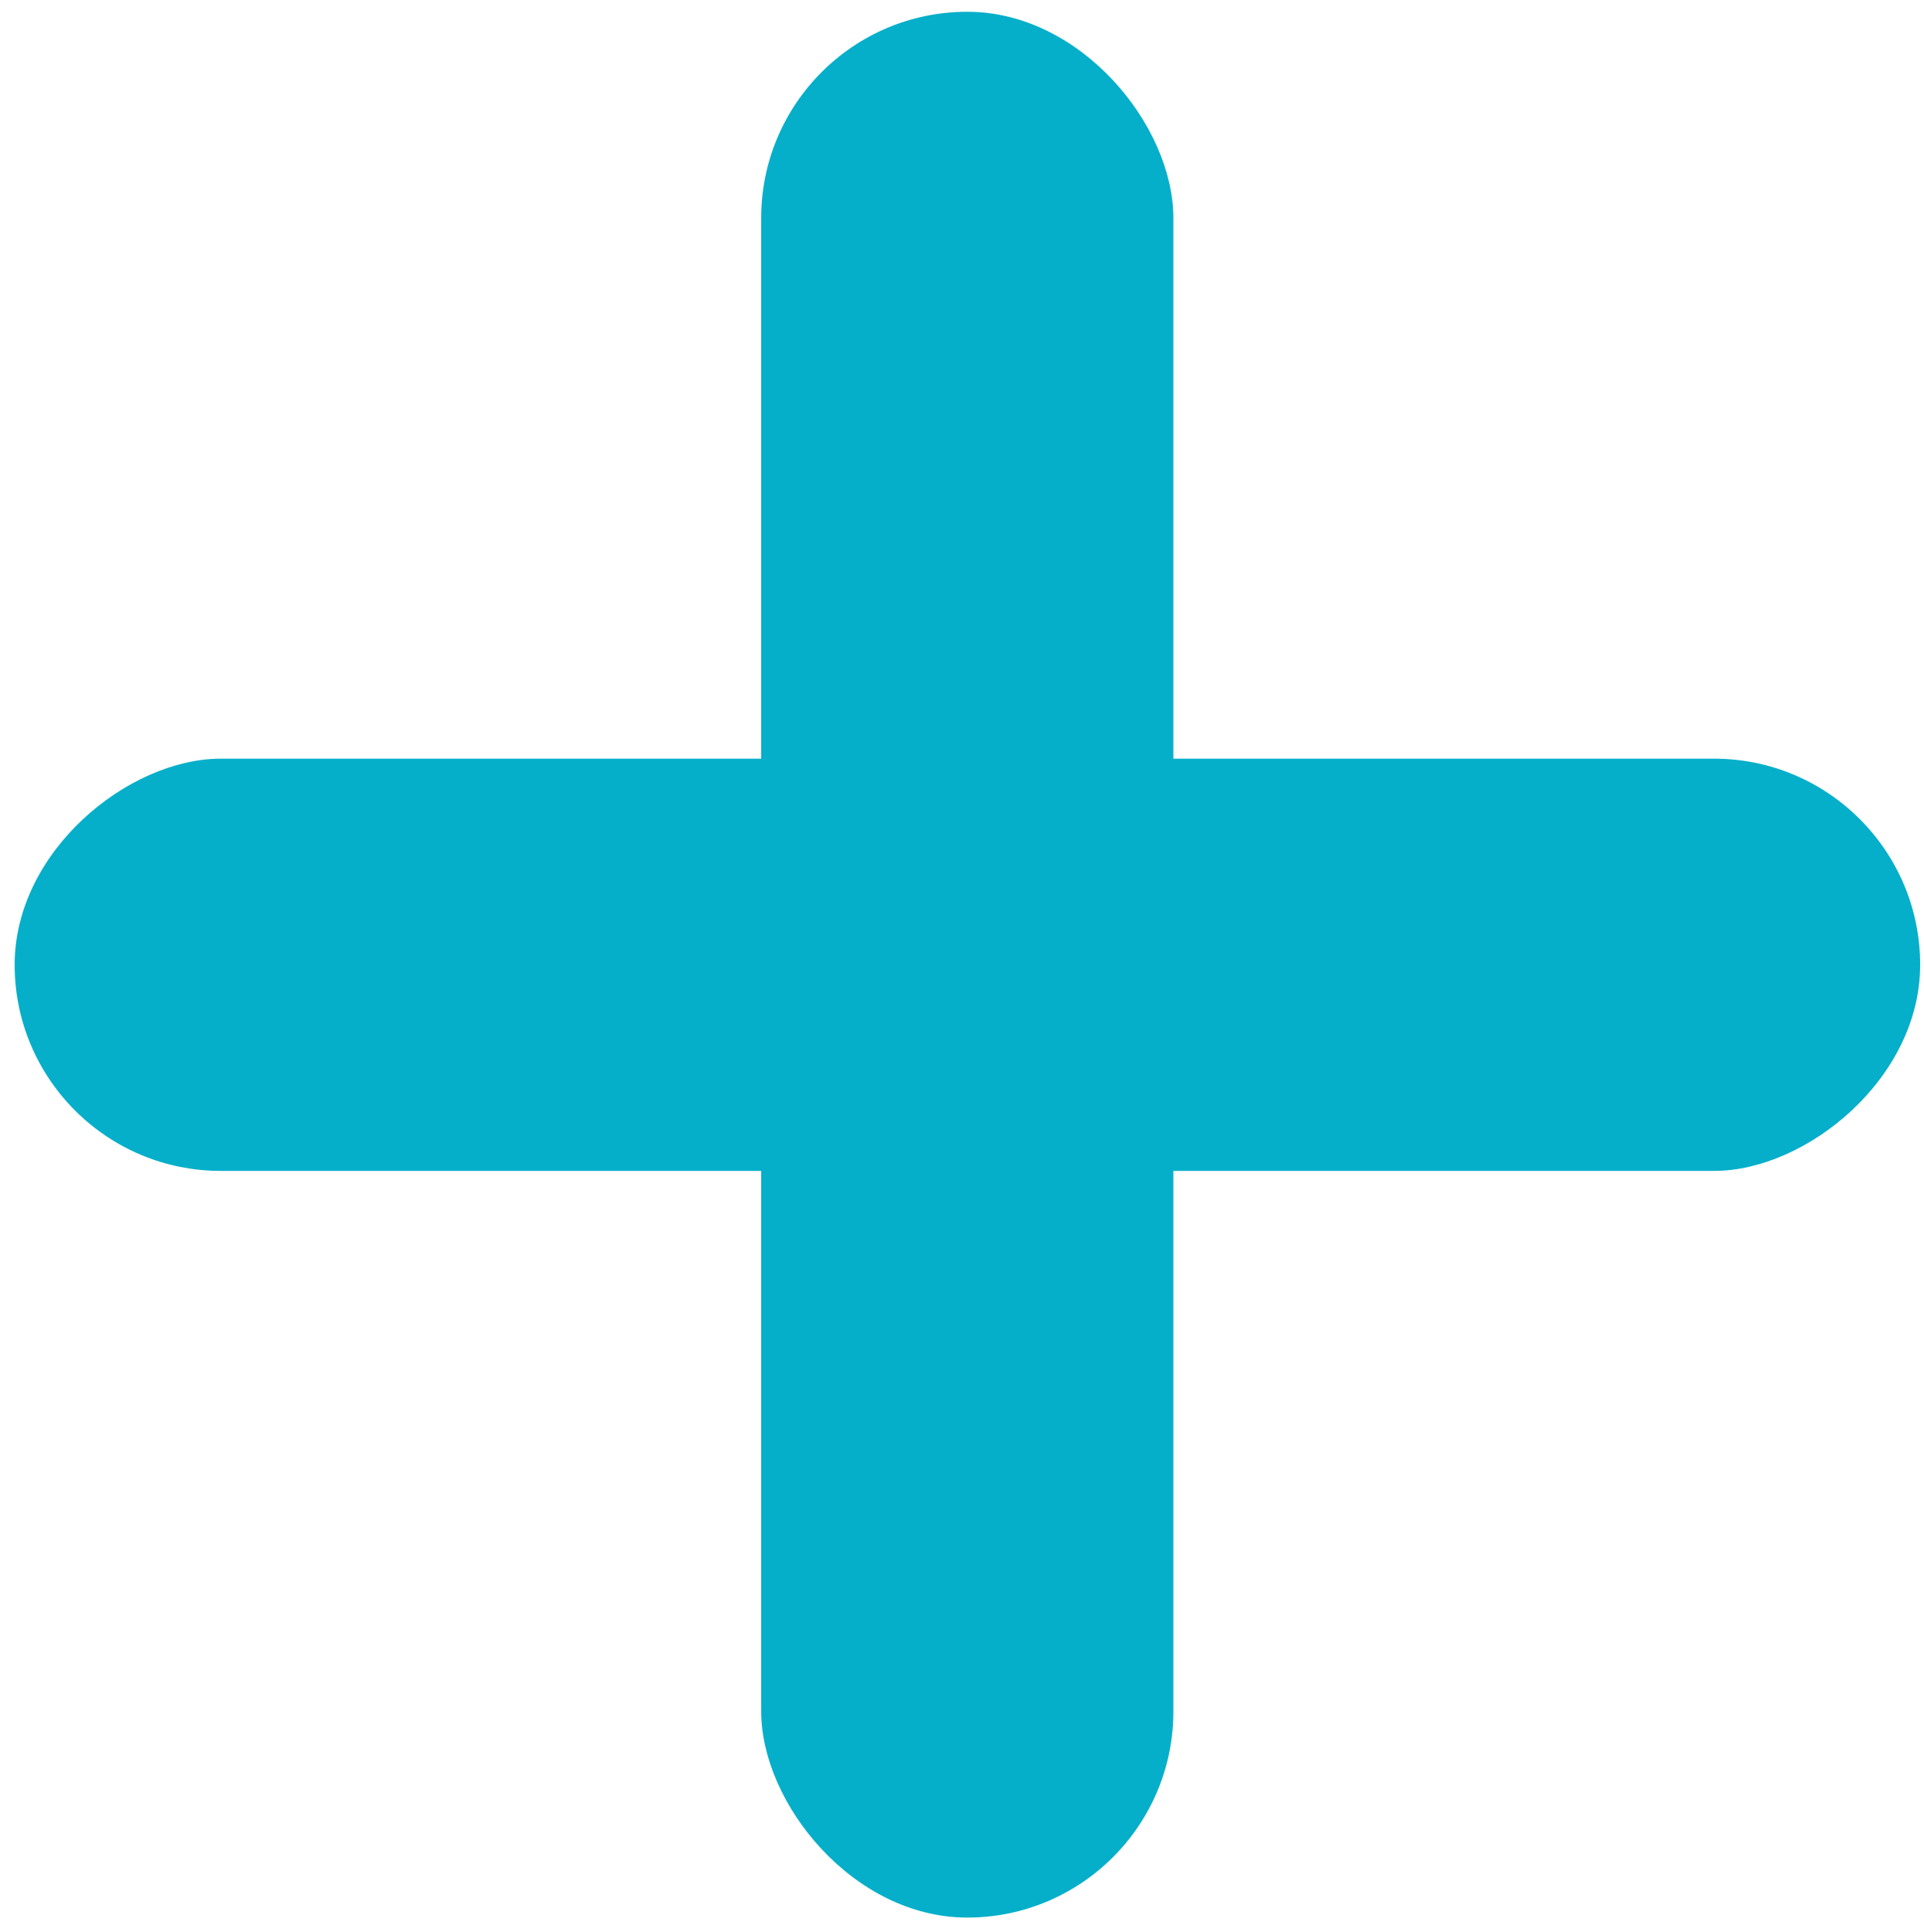
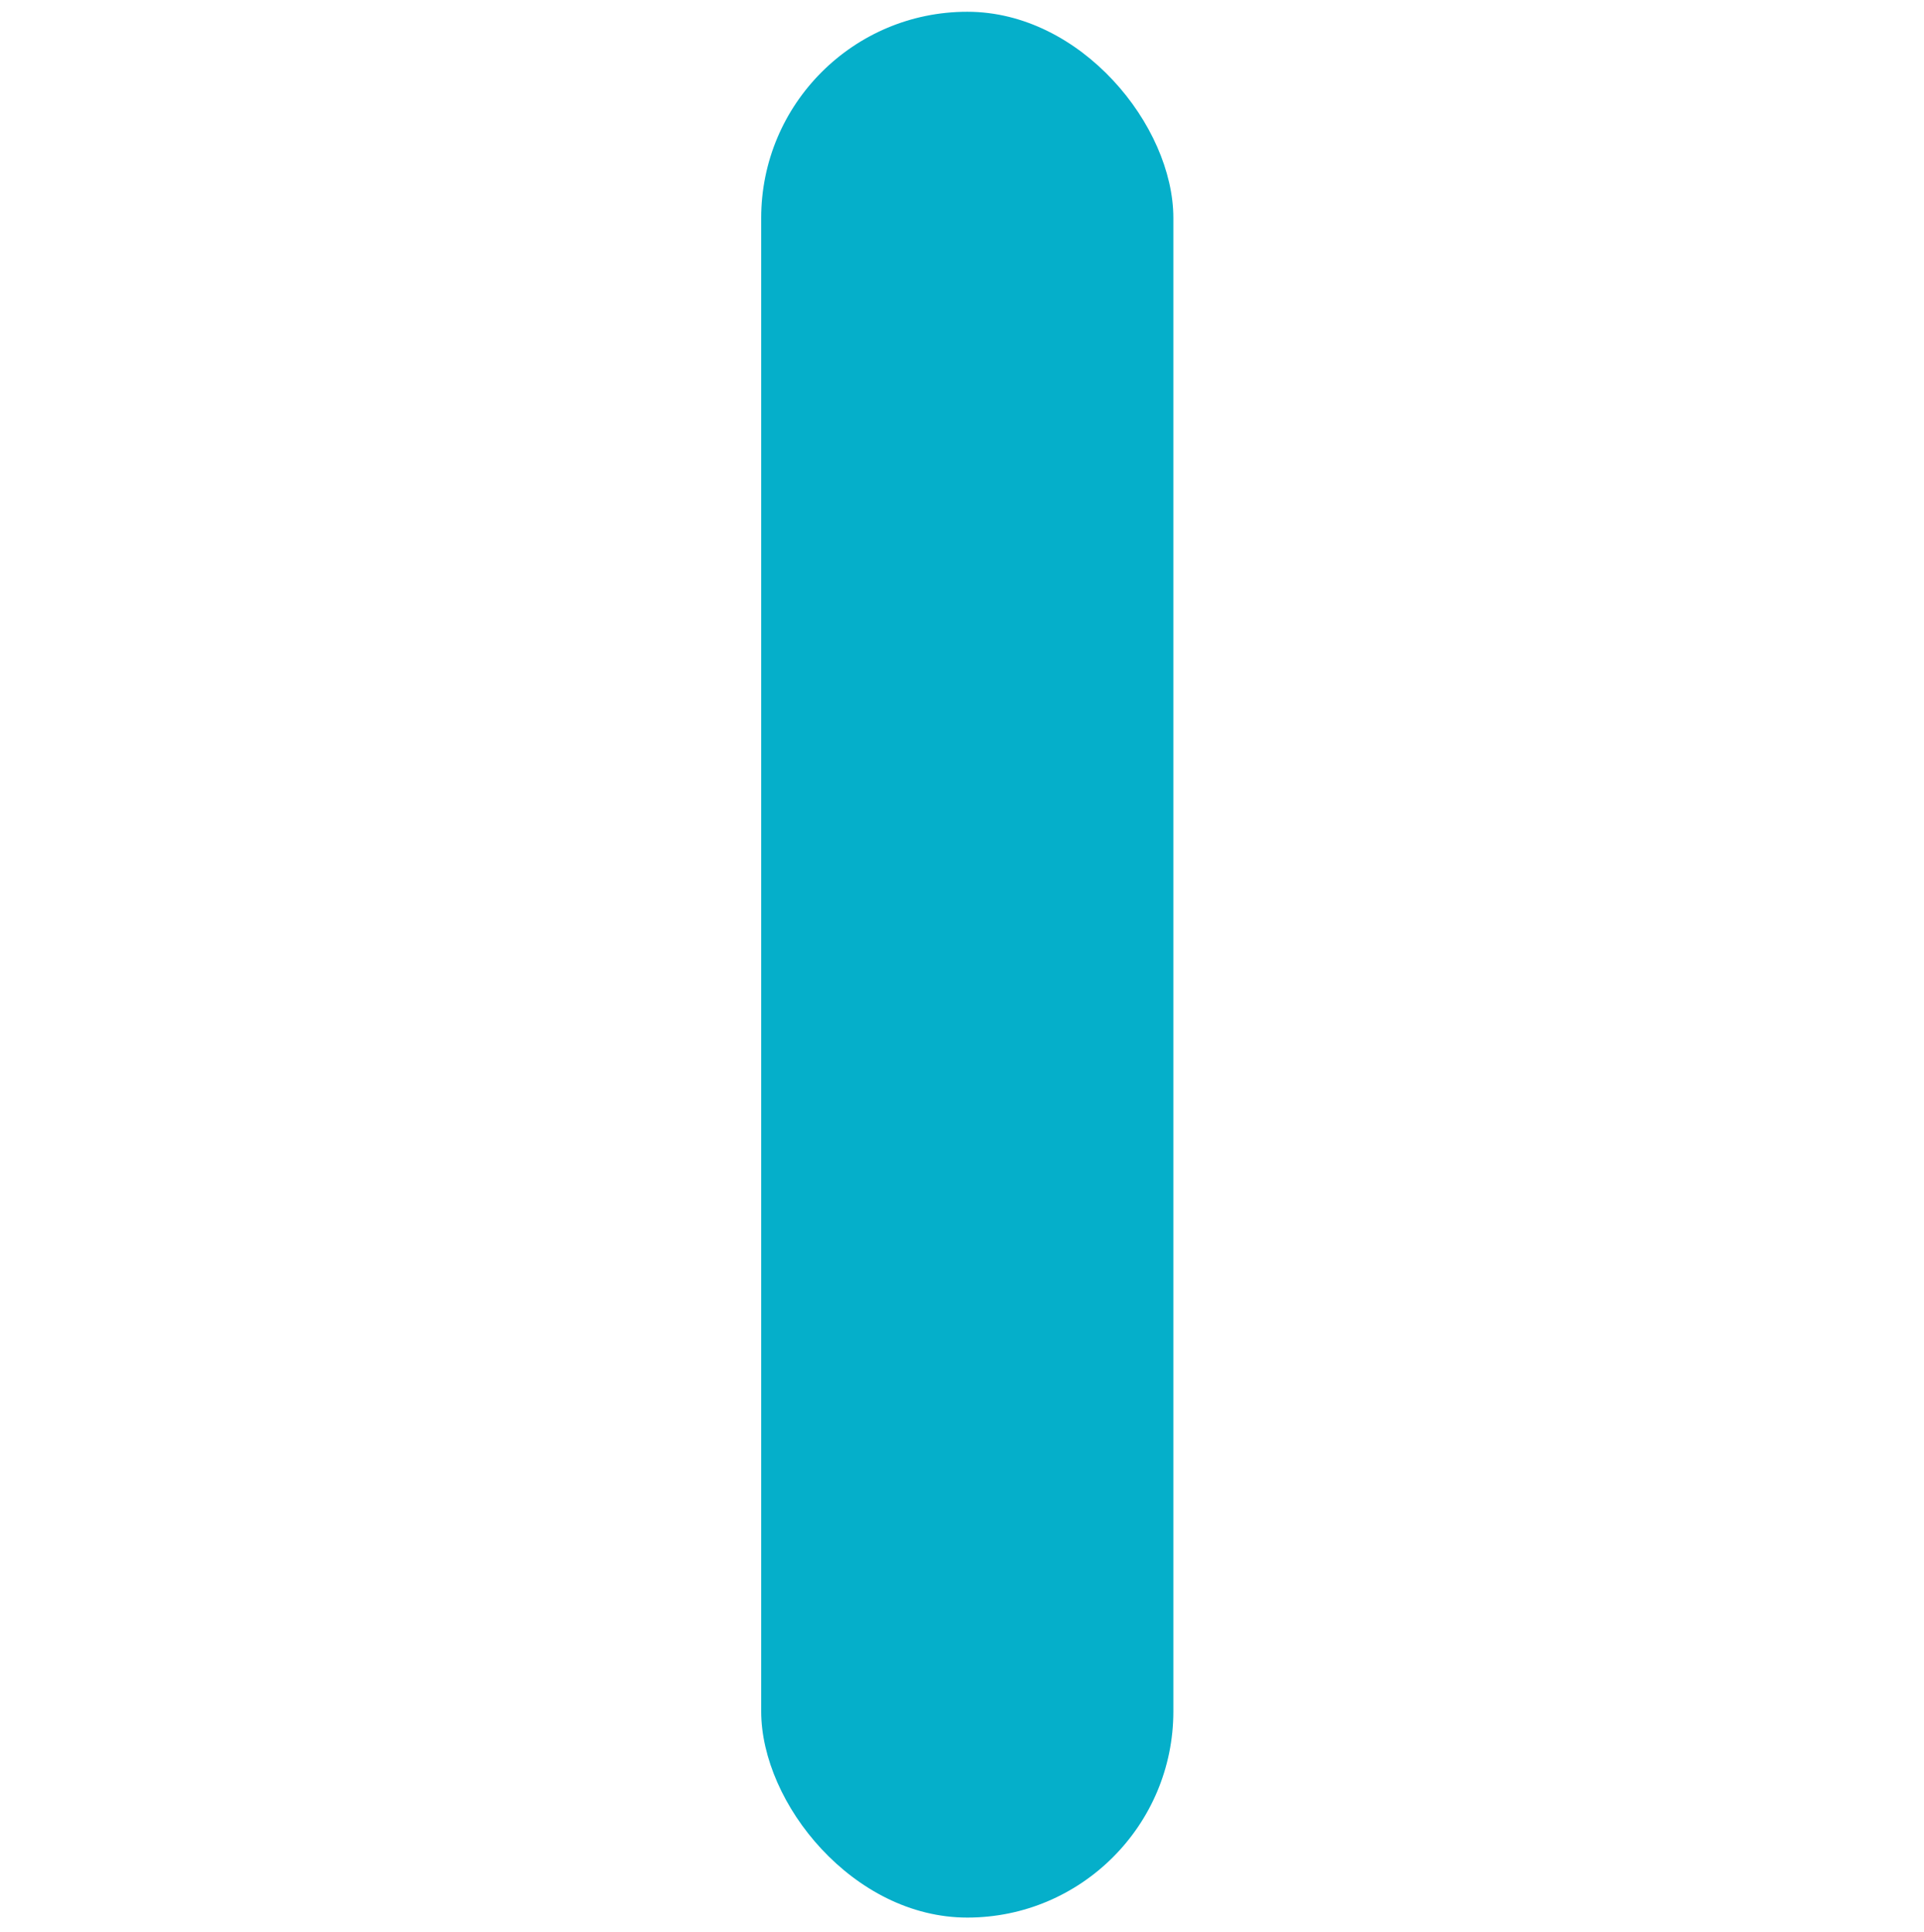
<svg xmlns="http://www.w3.org/2000/svg" id="Layer_1" data-name="Layer 1" viewBox="0 0 80.15 80.48">
  <rect x="31.71" y="0.49" width="17.17" height="79.38" rx="8.59" style="fill:#05afca" />
-   <rect x="31.71" y="0.49" width="17.17" height="79.38" rx="8.59" transform="translate(80.48 -0.11) rotate(90)" style="fill:#05afca" />
</svg>